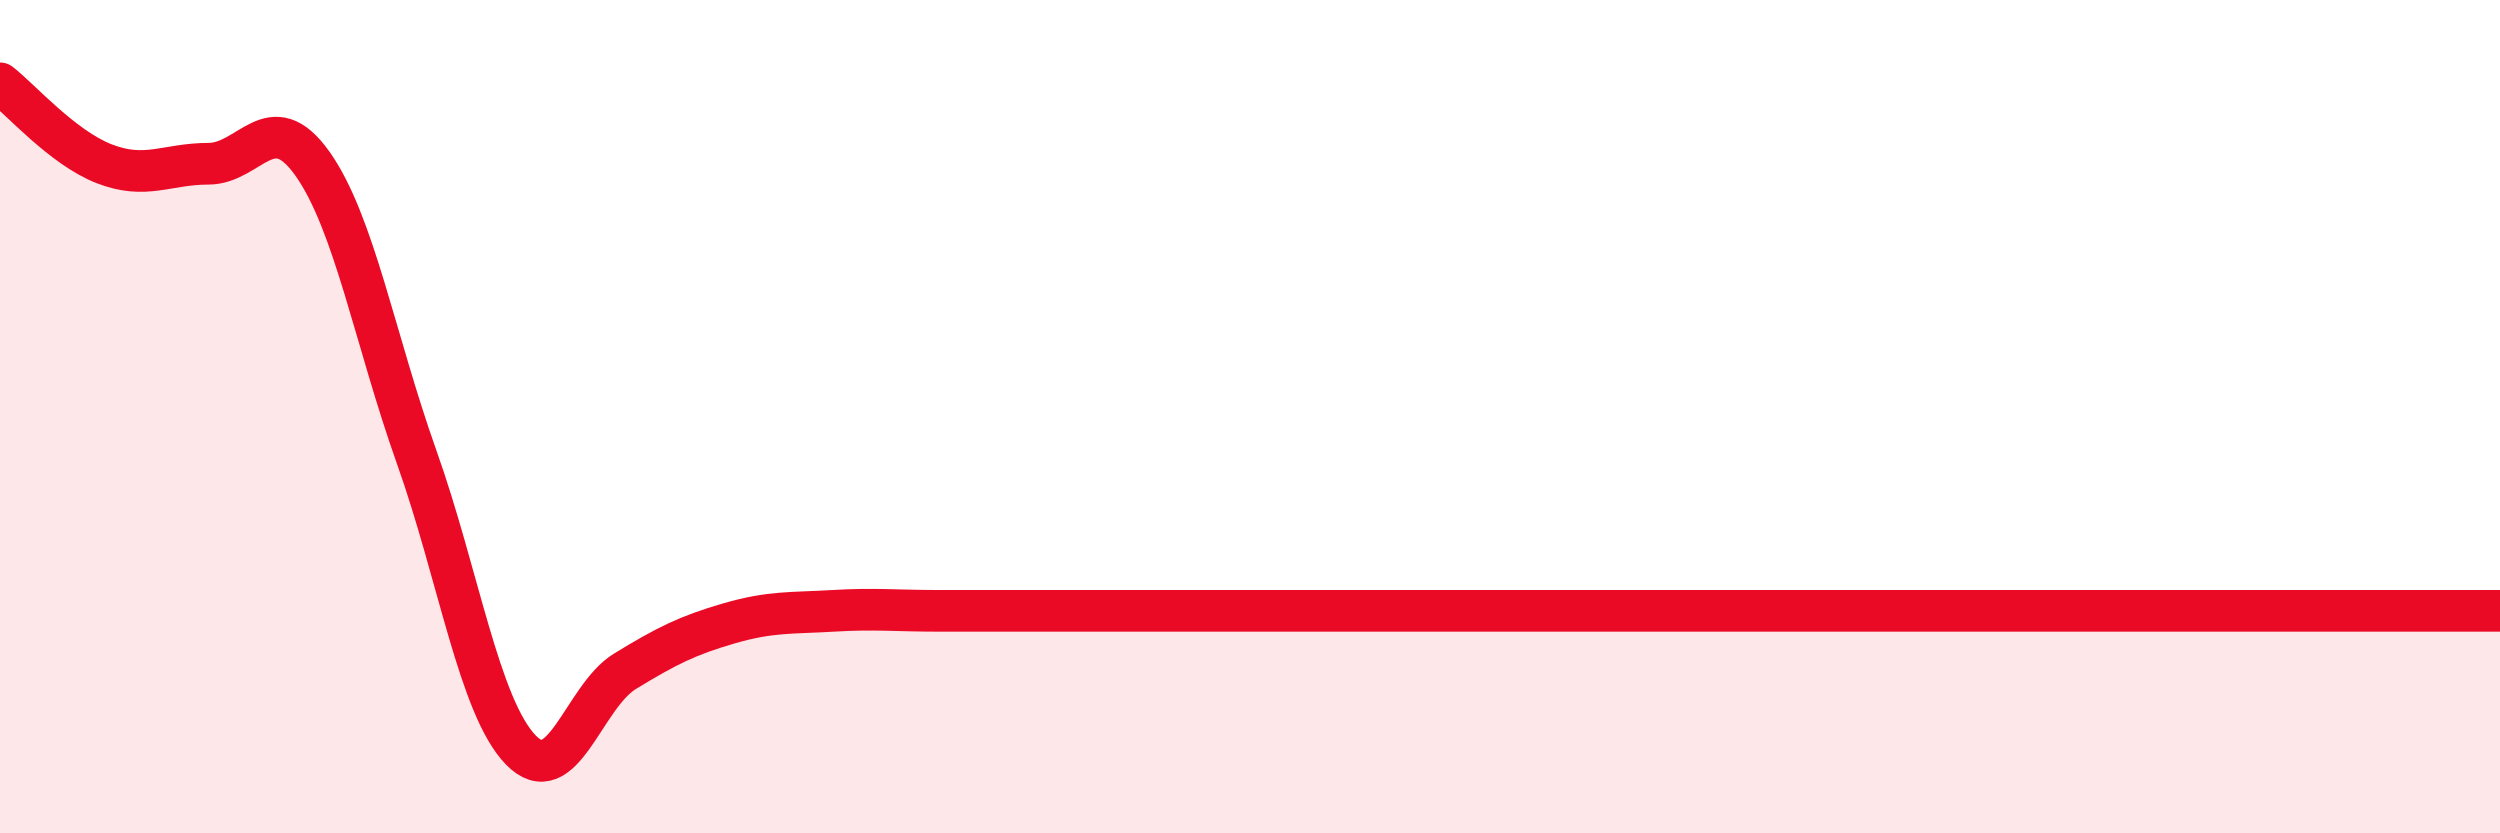
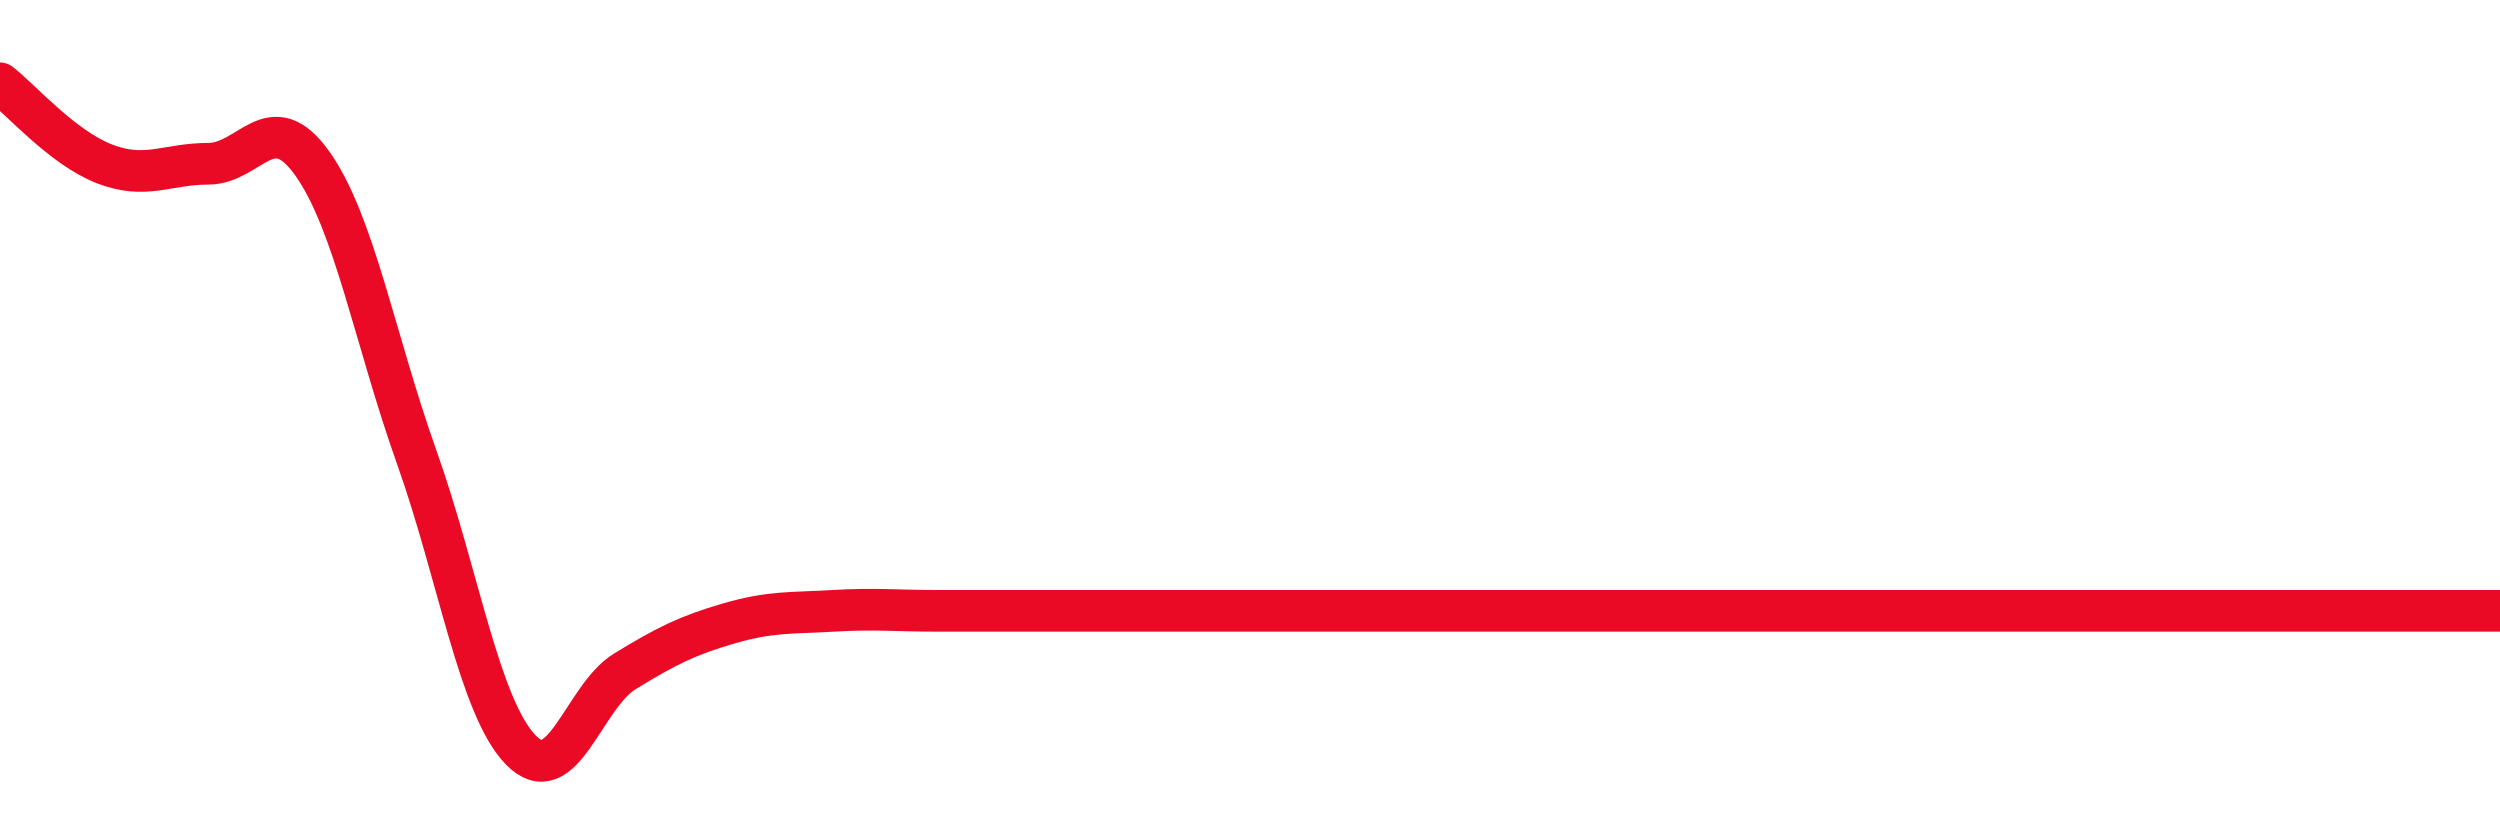
<svg xmlns="http://www.w3.org/2000/svg" width="60" height="20" viewBox="0 0 60 20">
-   <path d="M 0,2 C 0.5,2.39 1.5,3.54 2.5,3.93 C 3.5,4.32 4,3.93 5,3.93 C 6,3.93 6.5,2.52 7.5,3.93 C 8.5,5.34 9,8.16 10,10.97 C 11,13.78 11.5,16.97 12.5,18 C 13.5,19.03 14,16.72 15,16.11 C 16,15.5 16.5,15.25 17.5,14.96 C 18.5,14.67 19,14.72 20,14.66 C 21,14.6 21.5,14.66 22.5,14.66 C 23.5,14.66 24,14.66 25,14.66 C 26,14.66 26.5,14.66 27.5,14.66 C 28.5,14.66 29,14.66 30,14.66 C 31,14.66 31.5,14.66 32.5,14.66 C 33.5,14.66 34,14.66 35,14.66 C 36,14.66 36.5,14.66 37.5,14.66 C 38.5,14.66 39,14.66 40,14.66 C 41,14.66 41.5,14.66 42.5,14.66 C 43.5,14.66 44,14.66 45,14.66 C 46,14.66 46.5,14.66 47.5,14.66 C 48.5,14.66 49,14.66 50,14.66 C 51,14.66 51.5,14.66 52.5,14.66 C 53.5,14.66 54,14.66 55,14.66 C 56,14.66 56.5,14.66 57.5,14.66 C 58.5,14.66 59.5,14.66 60,14.66L60 20L0 20Z" fill="#EB0A25" opacity="0.1" stroke-linecap="round" stroke-linejoin="round" />
  <path d="M 0,2 C 0.5,2.39 1.5,3.54 2.5,3.93 C 3.5,4.32 4,3.93 5,3.93 C 6,3.93 6.5,2.52 7.5,3.93 C 8.5,5.34 9,8.16 10,10.97 C 11,13.78 11.5,16.97 12.5,18 C 13.5,19.03 14,16.72 15,16.11 C 16,15.5 16.5,15.25 17.5,14.96 C 18.5,14.67 19,14.72 20,14.66 C 21,14.6 21.5,14.66 22.5,14.66 C 23.5,14.66 24,14.66 25,14.66 C 26,14.66 26.5,14.66 27.5,14.66 C 28.5,14.66 29,14.66 30,14.66 C 31,14.66 31.5,14.66 32.5,14.66 C 33.5,14.66 34,14.66 35,14.66 C 36,14.66 36.5,14.66 37.5,14.66 C 38.5,14.66 39,14.66 40,14.66 C 41,14.66 41.5,14.66 42.5,14.66 C 43.5,14.66 44,14.66 45,14.66 C 46,14.66 46.5,14.66 47.5,14.66 C 48.5,14.66 49,14.66 50,14.66 C 51,14.66 51.5,14.66 52.5,14.66 C 53.5,14.66 54,14.66 55,14.66 C 56,14.66 56.5,14.66 57.5,14.66 C 58.5,14.66 59.5,14.66 60,14.66" stroke="#EB0A25" stroke-width="1" fill="none" stroke-linecap="round" stroke-linejoin="round" />
</svg>